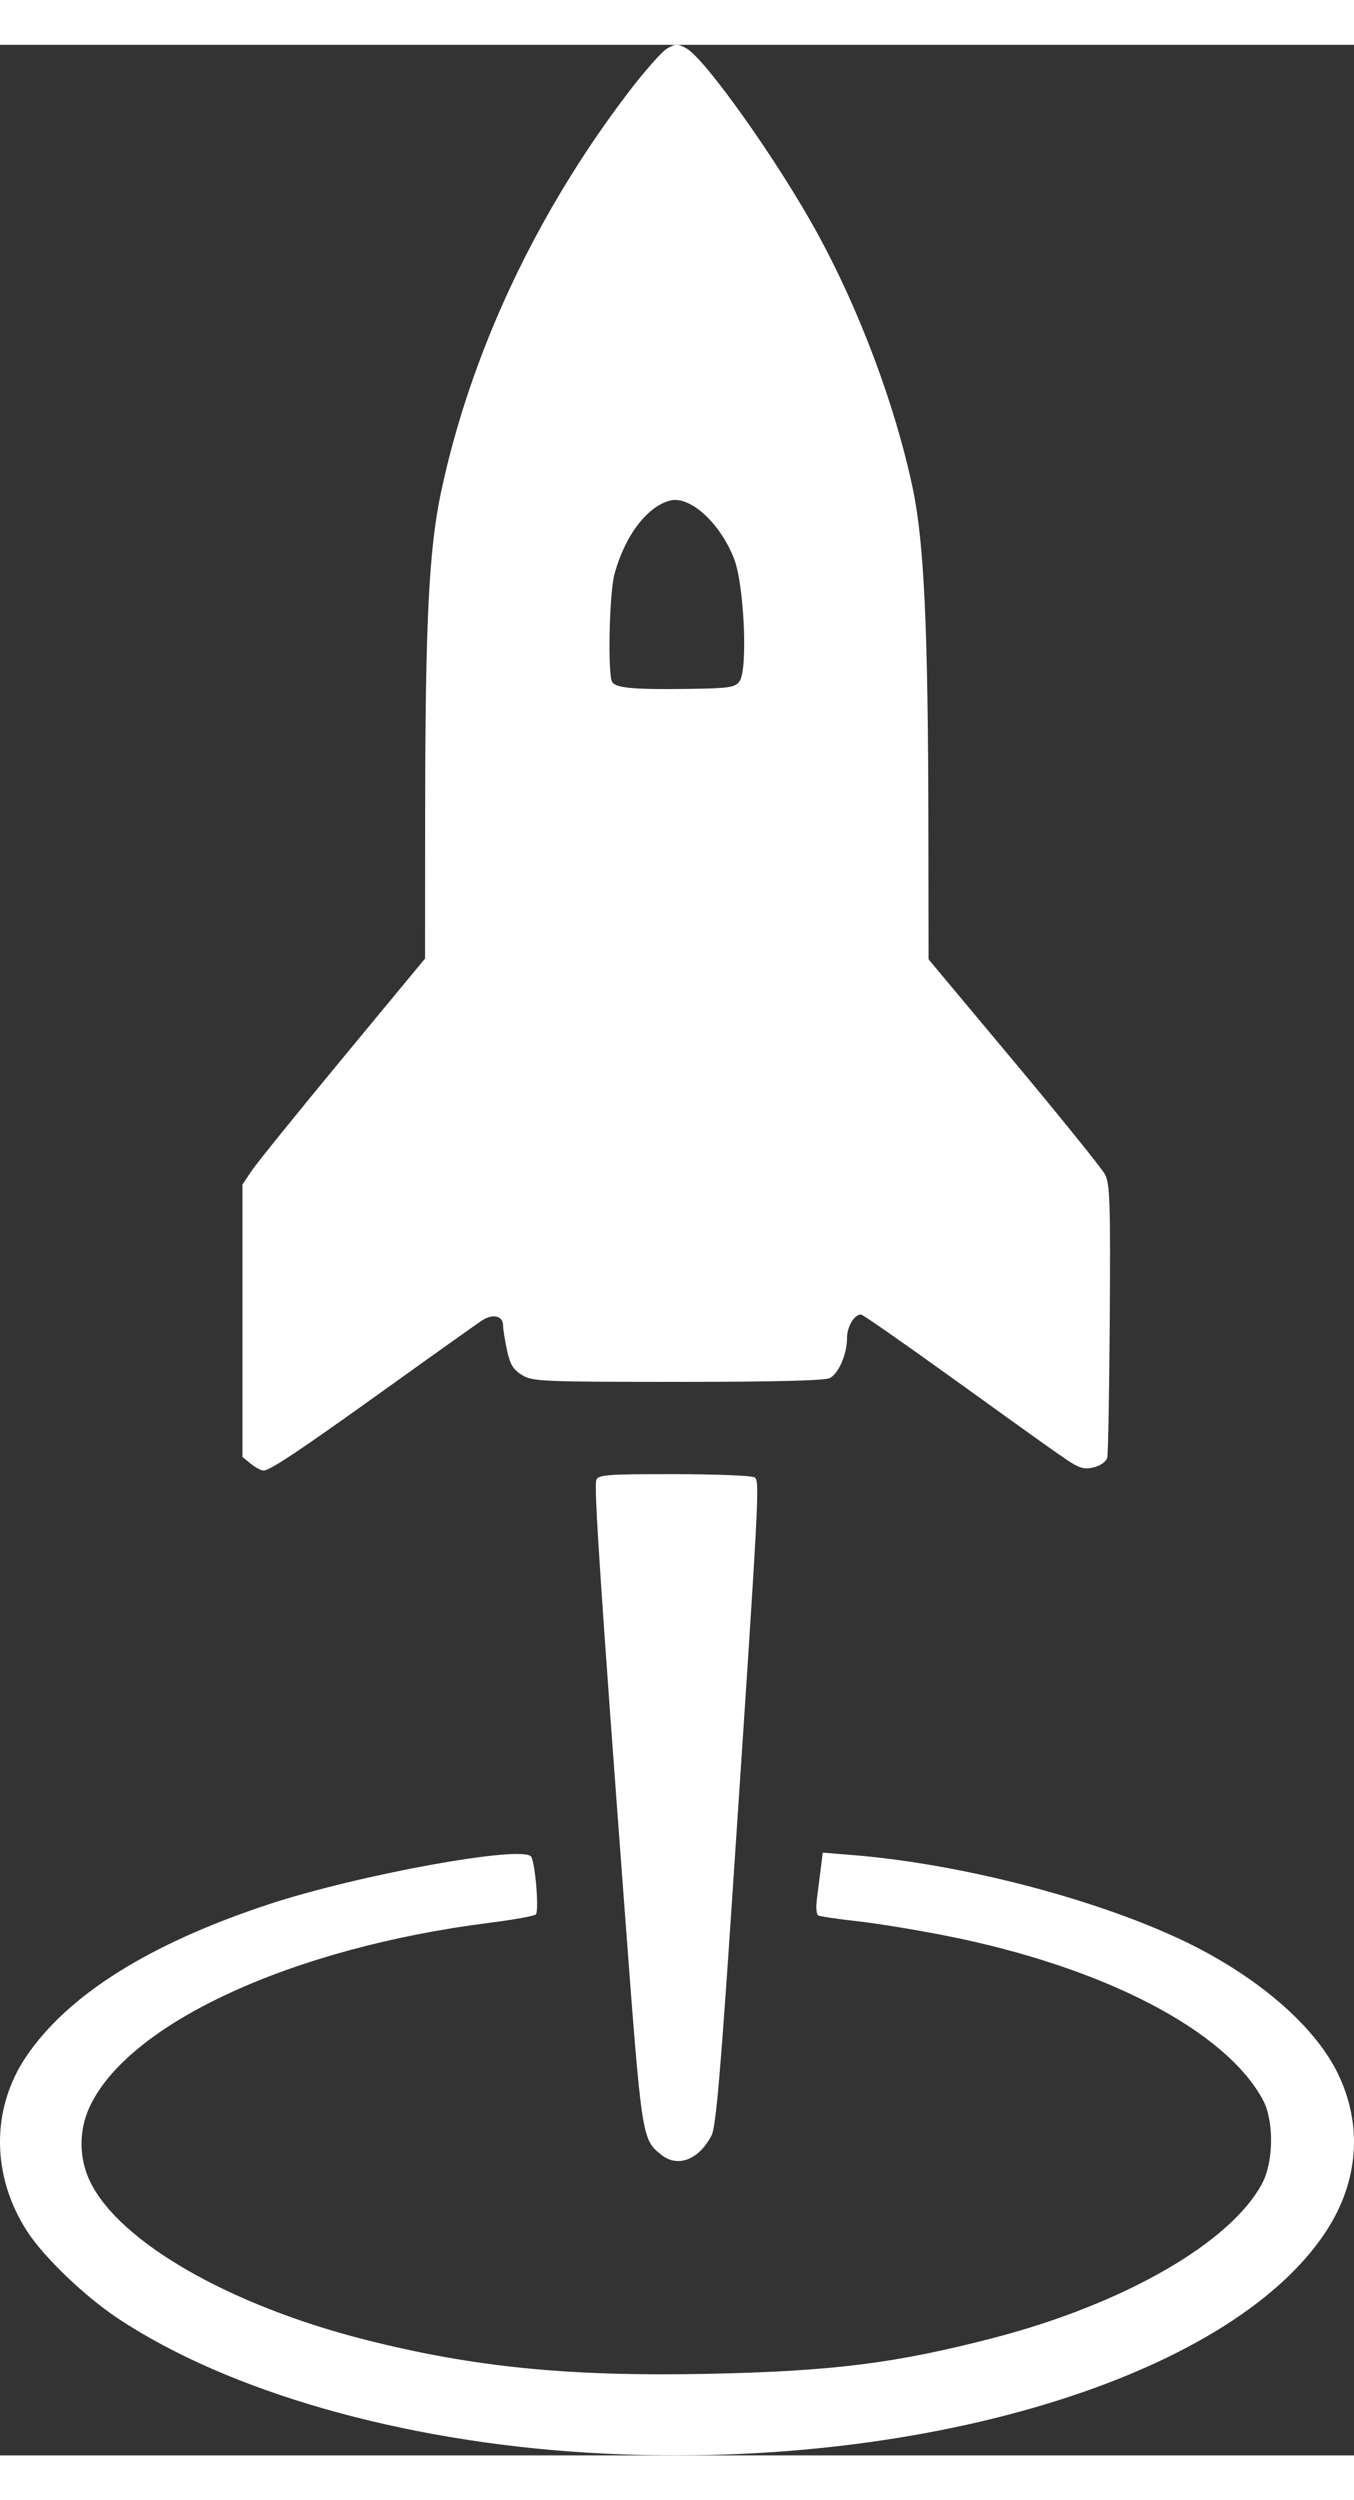
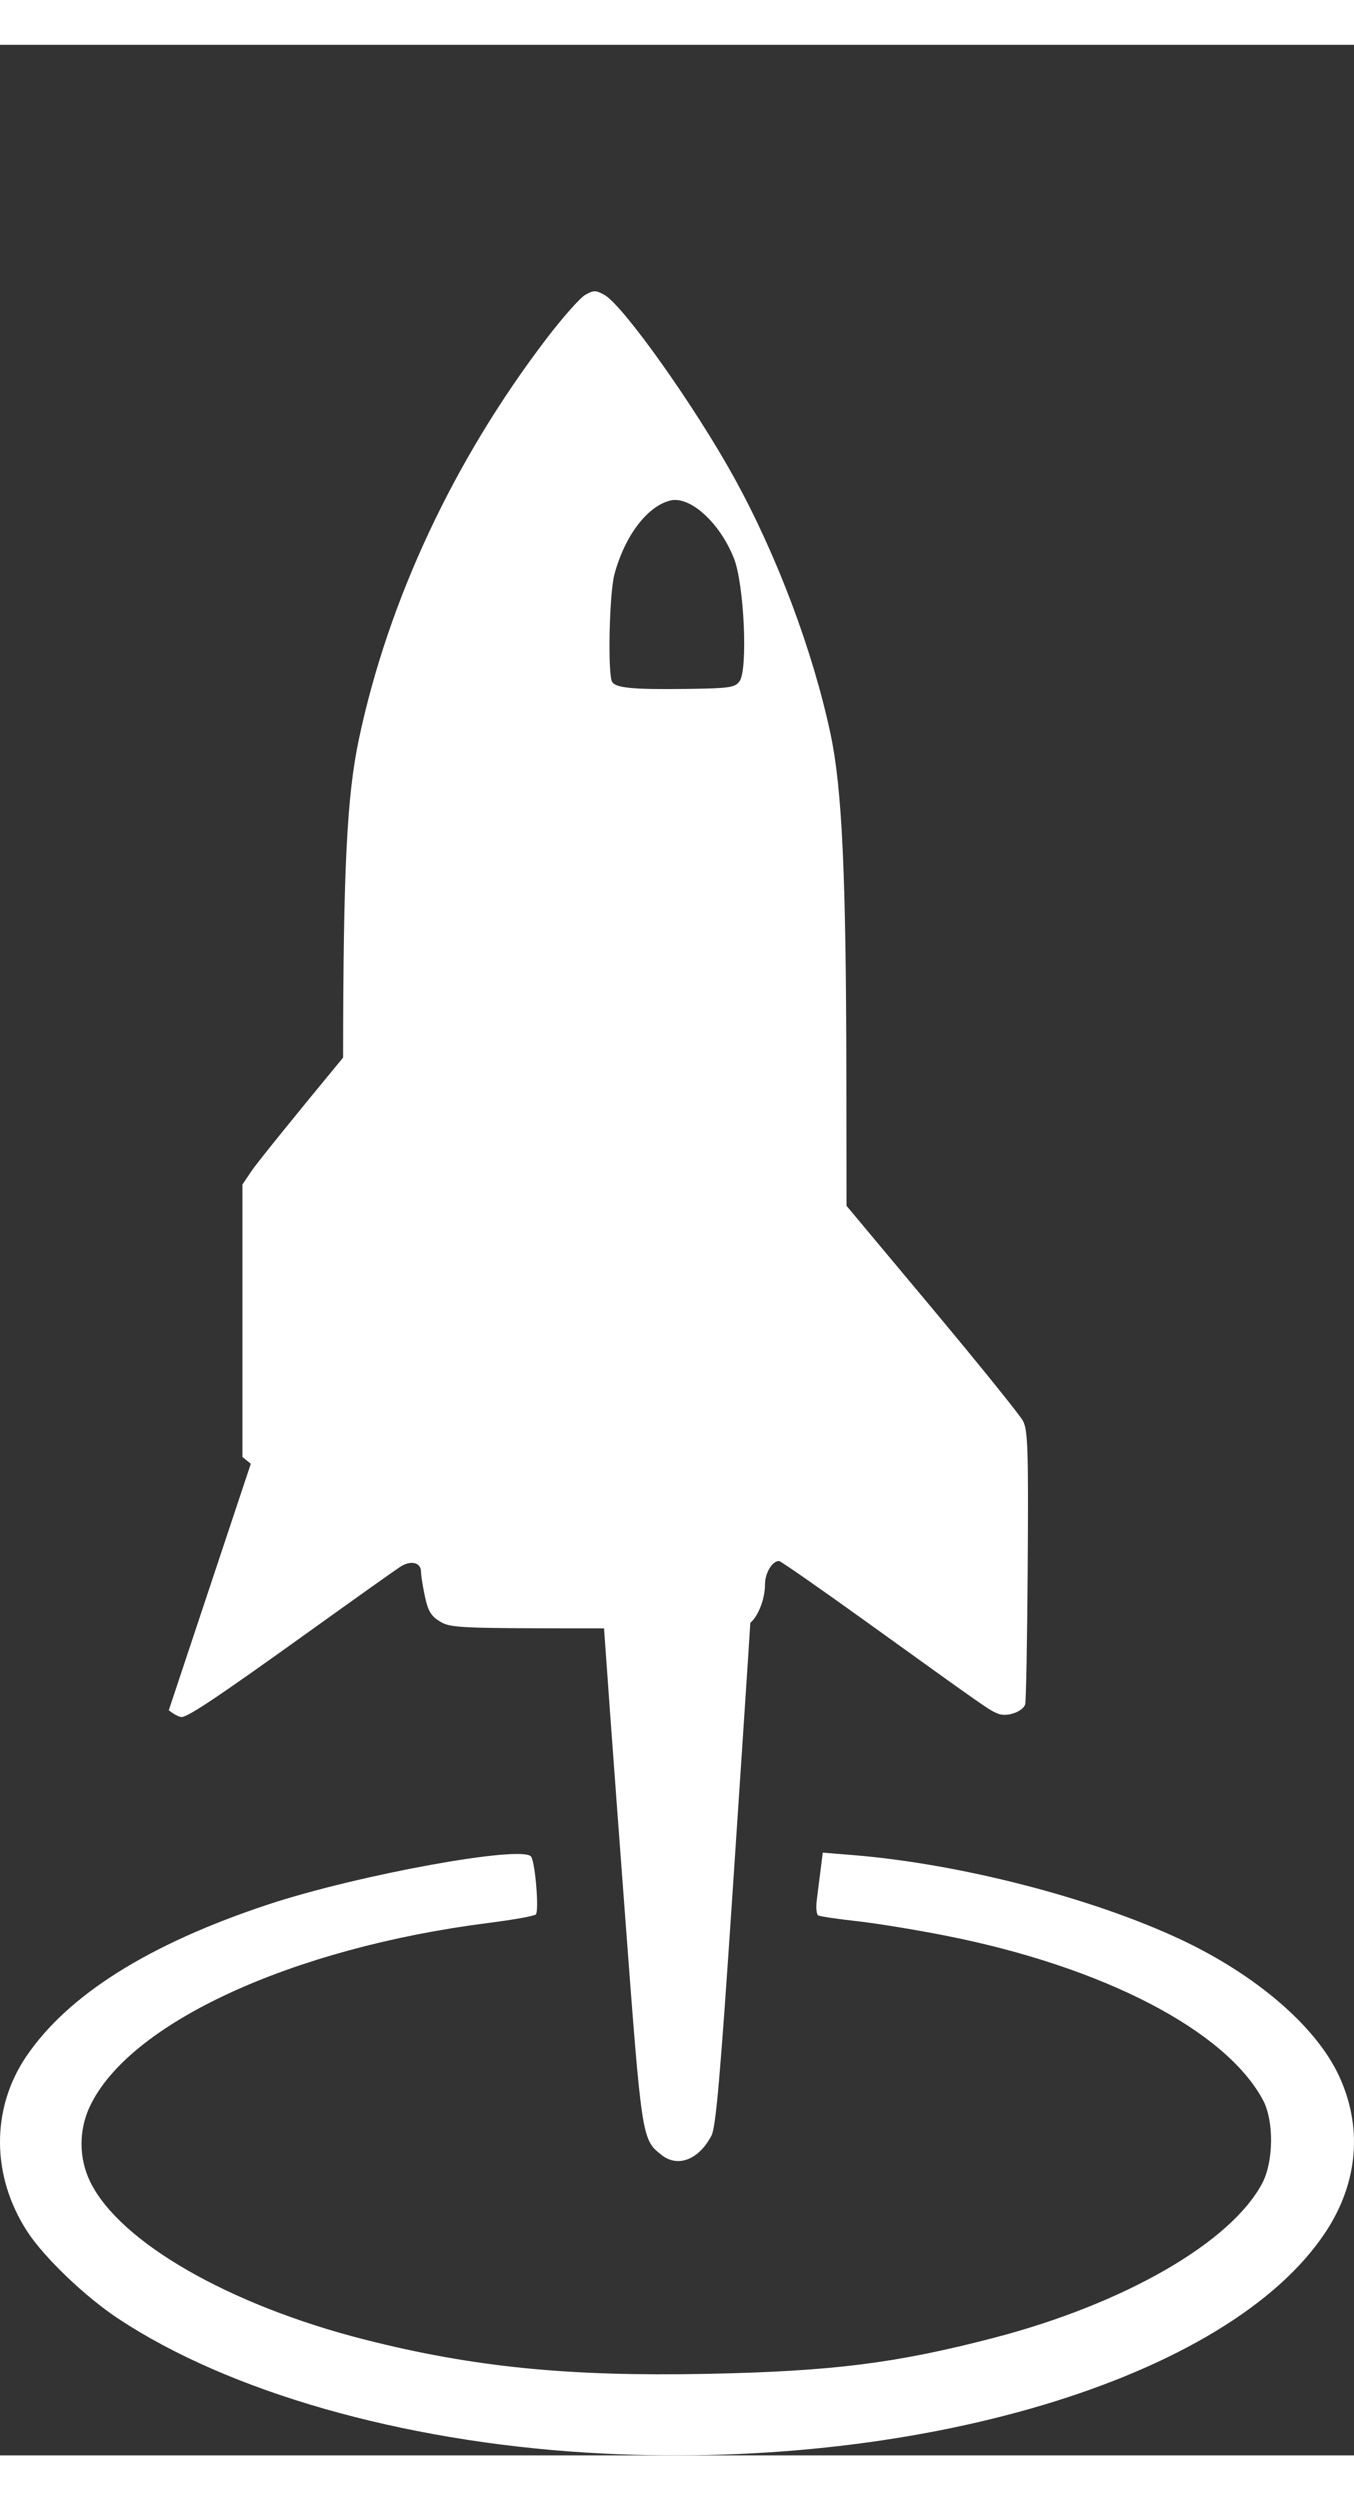
<svg xmlns="http://www.w3.org/2000/svg" width="13px" height="24px" viewBox="0 0 134.708 239.776" version="1.1" id="svg1" xml:space="preserve">
  <rect x="0" y="0" width="134.708" height="239.776" fill="#333333" stroke="none" />
  <defs id="defs1" />
  <g id="layer1" transform="translate(-37.118,-33.143)">
-     <path style="fill:#FFFFFF" d="m 95.458,272.643 c -18.441,-1.145 -35.56,-6.042 -46.567,-13.32 -3.292,-2.177 -7.384,-6.093 -9.058,-8.669 -3.58,-5.507 -3.622,-12.213 -0.11,-17.405 4.148,-6.132 12.221,-11.206 24.066,-15.125 8.978,-2.97 25.432,-5.958 26.176,-4.753 0.414,0.669 0.795,5.407 0.462,5.74 -0.157,0.157 -2.264,0.536 -4.683,0.842 -19.63,2.489 -35.914,10.013 -39.735,18.358 -1.059,2.312 -1.038,5.059 0.056,7.338 2.891,6.023 13.843,12.328 27.382,15.763 10.781,2.735 20.243,3.678 34.085,3.396 12.408,-0.252 18.76,-1.053 28.494,-3.59 12.964,-3.379 23.567,-9.489 26.671,-15.368 1.14,-2.16 1.177,-6.214 0.075,-8.274 -3.71,-6.936 -15.871,-13.243 -31.508,-16.341 -3.007,-0.596 -7.036,-1.253 -8.952,-1.462 -1.916,-0.208 -3.623,-0.465 -3.793,-0.57 -0.17,-0.105 -0.235,-0.777 -0.143,-1.493 0.091,-0.716 0.263,-2.076 0.382,-3.024 l 0.216,-1.722 3.017,0.245 c 10.59,0.859 23.73,4.24 32.558,8.378 7.476,3.504 13.41,8.584 15.728,13.465 2.432,5.122 1.986,10.689 -1.251,15.615 -9.633,14.657 -40.921,24.003 -73.569,21.975 z m 7.484,-29.602 c -1.964,-1.545 -1.968,-1.566 -3.604,-23.399 -2.452,-32.717 -3.14,-43.1 -2.896,-43.736 0.204,-0.532 1.017,-0.594 7.736,-0.589 4.129,0.003 7.728,0.145 7.997,0.315 0.547,0.347 0.521,0.84 -2.224,42.012 -1.165,17.478 -1.615,22.634 -2.048,23.461 -1.258,2.402 -3.337,3.213 -4.961,1.936 z m -40.871,-68.757 -0.833,-0.675 v -13.551 -13.551 l 0.932,-1.385 c 0.513,-0.762 4.6,-5.819 9.084,-11.238 l 8.152,-9.853 0.01,-14.665 c 0.013,-18.725 0.374,-26.019 1.57,-31.674 2.917,-13.802 9.435,-27.727 18.624,-39.788 1.626,-2.134 3.381,-4.119 3.9,-4.41 0.84,-0.471 1.049,-0.47 1.908,0.011 1.865,1.043 8.988,11.075 12.893,18.157 4.279,7.761 7.855,17.278 9.61,25.576 1.137,5.376 1.535,13.98 1.562,33.755 l 0.018,13.118 8.495,10.165 c 4.672,5.591 8.747,10.642 9.056,11.224 0.489,0.922 0.55,2.776 0.474,14.417 -0.048,7.347 -0.163,13.556 -0.256,13.799 -0.283,0.737 -1.811,1.257 -2.686,0.914 -0.869,-0.341 -0.889,-0.355 -13.096,-9.136 -4.631,-3.332 -8.549,-6.058 -8.706,-6.058 -0.675,0 -1.394,1.201 -1.394,2.33 0,1.604 -0.819,3.515 -1.711,3.992 -0.477,0.255 -5.469,0.381 -15.111,0.38 -13.58,-0.001 -14.462,-0.04 -15.511,-0.679 -0.886,-0.54 -1.19,-1.045 -1.499,-2.485 -0.213,-0.994 -0.388,-2.1 -0.388,-2.458 0,-0.944 -1.016,-1.187 -2.078,-0.496 -0.506,0.329 -4.572,3.219 -9.034,6.421 -9.04,6.487 -12.071,8.518 -12.716,8.518 -0.239,0 -0.81,-0.304 -1.268,-0.675 z M 110.692,96.454 c 0.843,-1.123 0.468,-9.598 -0.54,-12.188 -1.384,-3.558 -4.377,-6.287 -6.354,-5.794 -2.298,0.573 -4.54,3.542 -5.555,7.357 -0.512,1.924 -0.677,9.976 -0.219,10.696 0.379,0.596 2.114,0.756 7.436,0.686 4.233,-0.056 4.764,-0.133 5.232,-0.756 z" id="path1" />
+     <path style="fill:#FFFFFF" d="m 95.458,272.643 c -18.441,-1.145 -35.56,-6.042 -46.567,-13.32 -3.292,-2.177 -7.384,-6.093 -9.058,-8.669 -3.58,-5.507 -3.622,-12.213 -0.11,-17.405 4.148,-6.132 12.221,-11.206 24.066,-15.125 8.978,-2.97 25.432,-5.958 26.176,-4.753 0.414,0.669 0.795,5.407 0.462,5.74 -0.157,0.157 -2.264,0.536 -4.683,0.842 -19.63,2.489 -35.914,10.013 -39.735,18.358 -1.059,2.312 -1.038,5.059 0.056,7.338 2.891,6.023 13.843,12.328 27.382,15.763 10.781,2.735 20.243,3.678 34.085,3.396 12.408,-0.252 18.76,-1.053 28.494,-3.59 12.964,-3.379 23.567,-9.489 26.671,-15.368 1.14,-2.16 1.177,-6.214 0.075,-8.274 -3.71,-6.936 -15.871,-13.243 -31.508,-16.341 -3.007,-0.596 -7.036,-1.253 -8.952,-1.462 -1.916,-0.208 -3.623,-0.465 -3.793,-0.57 -0.17,-0.105 -0.235,-0.777 -0.143,-1.493 0.091,-0.716 0.263,-2.076 0.382,-3.024 l 0.216,-1.722 3.017,0.245 c 10.59,0.859 23.73,4.24 32.558,8.378 7.476,3.504 13.41,8.584 15.728,13.465 2.432,5.122 1.986,10.689 -1.251,15.615 -9.633,14.657 -40.921,24.003 -73.569,21.975 z m 7.484,-29.602 c -1.964,-1.545 -1.968,-1.566 -3.604,-23.399 -2.452,-32.717 -3.14,-43.1 -2.896,-43.736 0.204,-0.532 1.017,-0.594 7.736,-0.589 4.129,0.003 7.728,0.145 7.997,0.315 0.547,0.347 0.521,0.84 -2.224,42.012 -1.165,17.478 -1.615,22.634 -2.048,23.461 -1.258,2.402 -3.337,3.213 -4.961,1.936 z m -40.871,-68.757 -0.833,-0.675 v -13.551 -13.551 l 0.932,-1.385 c 0.513,-0.762 4.6,-5.819 9.084,-11.238 c 0.013,-18.725 0.374,-26.019 1.57,-31.674 2.917,-13.802 9.435,-27.727 18.624,-39.788 1.626,-2.134 3.381,-4.119 3.9,-4.41 0.84,-0.471 1.049,-0.47 1.908,0.011 1.865,1.043 8.988,11.075 12.893,18.157 4.279,7.761 7.855,17.278 9.61,25.576 1.137,5.376 1.535,13.98 1.562,33.755 l 0.018,13.118 8.495,10.165 c 4.672,5.591 8.747,10.642 9.056,11.224 0.489,0.922 0.55,2.776 0.474,14.417 -0.048,7.347 -0.163,13.556 -0.256,13.799 -0.283,0.737 -1.811,1.257 -2.686,0.914 -0.869,-0.341 -0.889,-0.355 -13.096,-9.136 -4.631,-3.332 -8.549,-6.058 -8.706,-6.058 -0.675,0 -1.394,1.201 -1.394,2.33 0,1.604 -0.819,3.515 -1.711,3.992 -0.477,0.255 -5.469,0.381 -15.111,0.38 -13.58,-0.001 -14.462,-0.04 -15.511,-0.679 -0.886,-0.54 -1.19,-1.045 -1.499,-2.485 -0.213,-0.994 -0.388,-2.1 -0.388,-2.458 0,-0.944 -1.016,-1.187 -2.078,-0.496 -0.506,0.329 -4.572,3.219 -9.034,6.421 -9.04,6.487 -12.071,8.518 -12.716,8.518 -0.239,0 -0.81,-0.304 -1.268,-0.675 z M 110.692,96.454 c 0.843,-1.123 0.468,-9.598 -0.54,-12.188 -1.384,-3.558 -4.377,-6.287 -6.354,-5.794 -2.298,0.573 -4.54,3.542 -5.555,7.357 -0.512,1.924 -0.677,9.976 -0.219,10.696 0.379,0.596 2.114,0.756 7.436,0.686 4.233,-0.056 4.764,-0.133 5.232,-0.756 z" id="path1" />
  </g>
</svg>